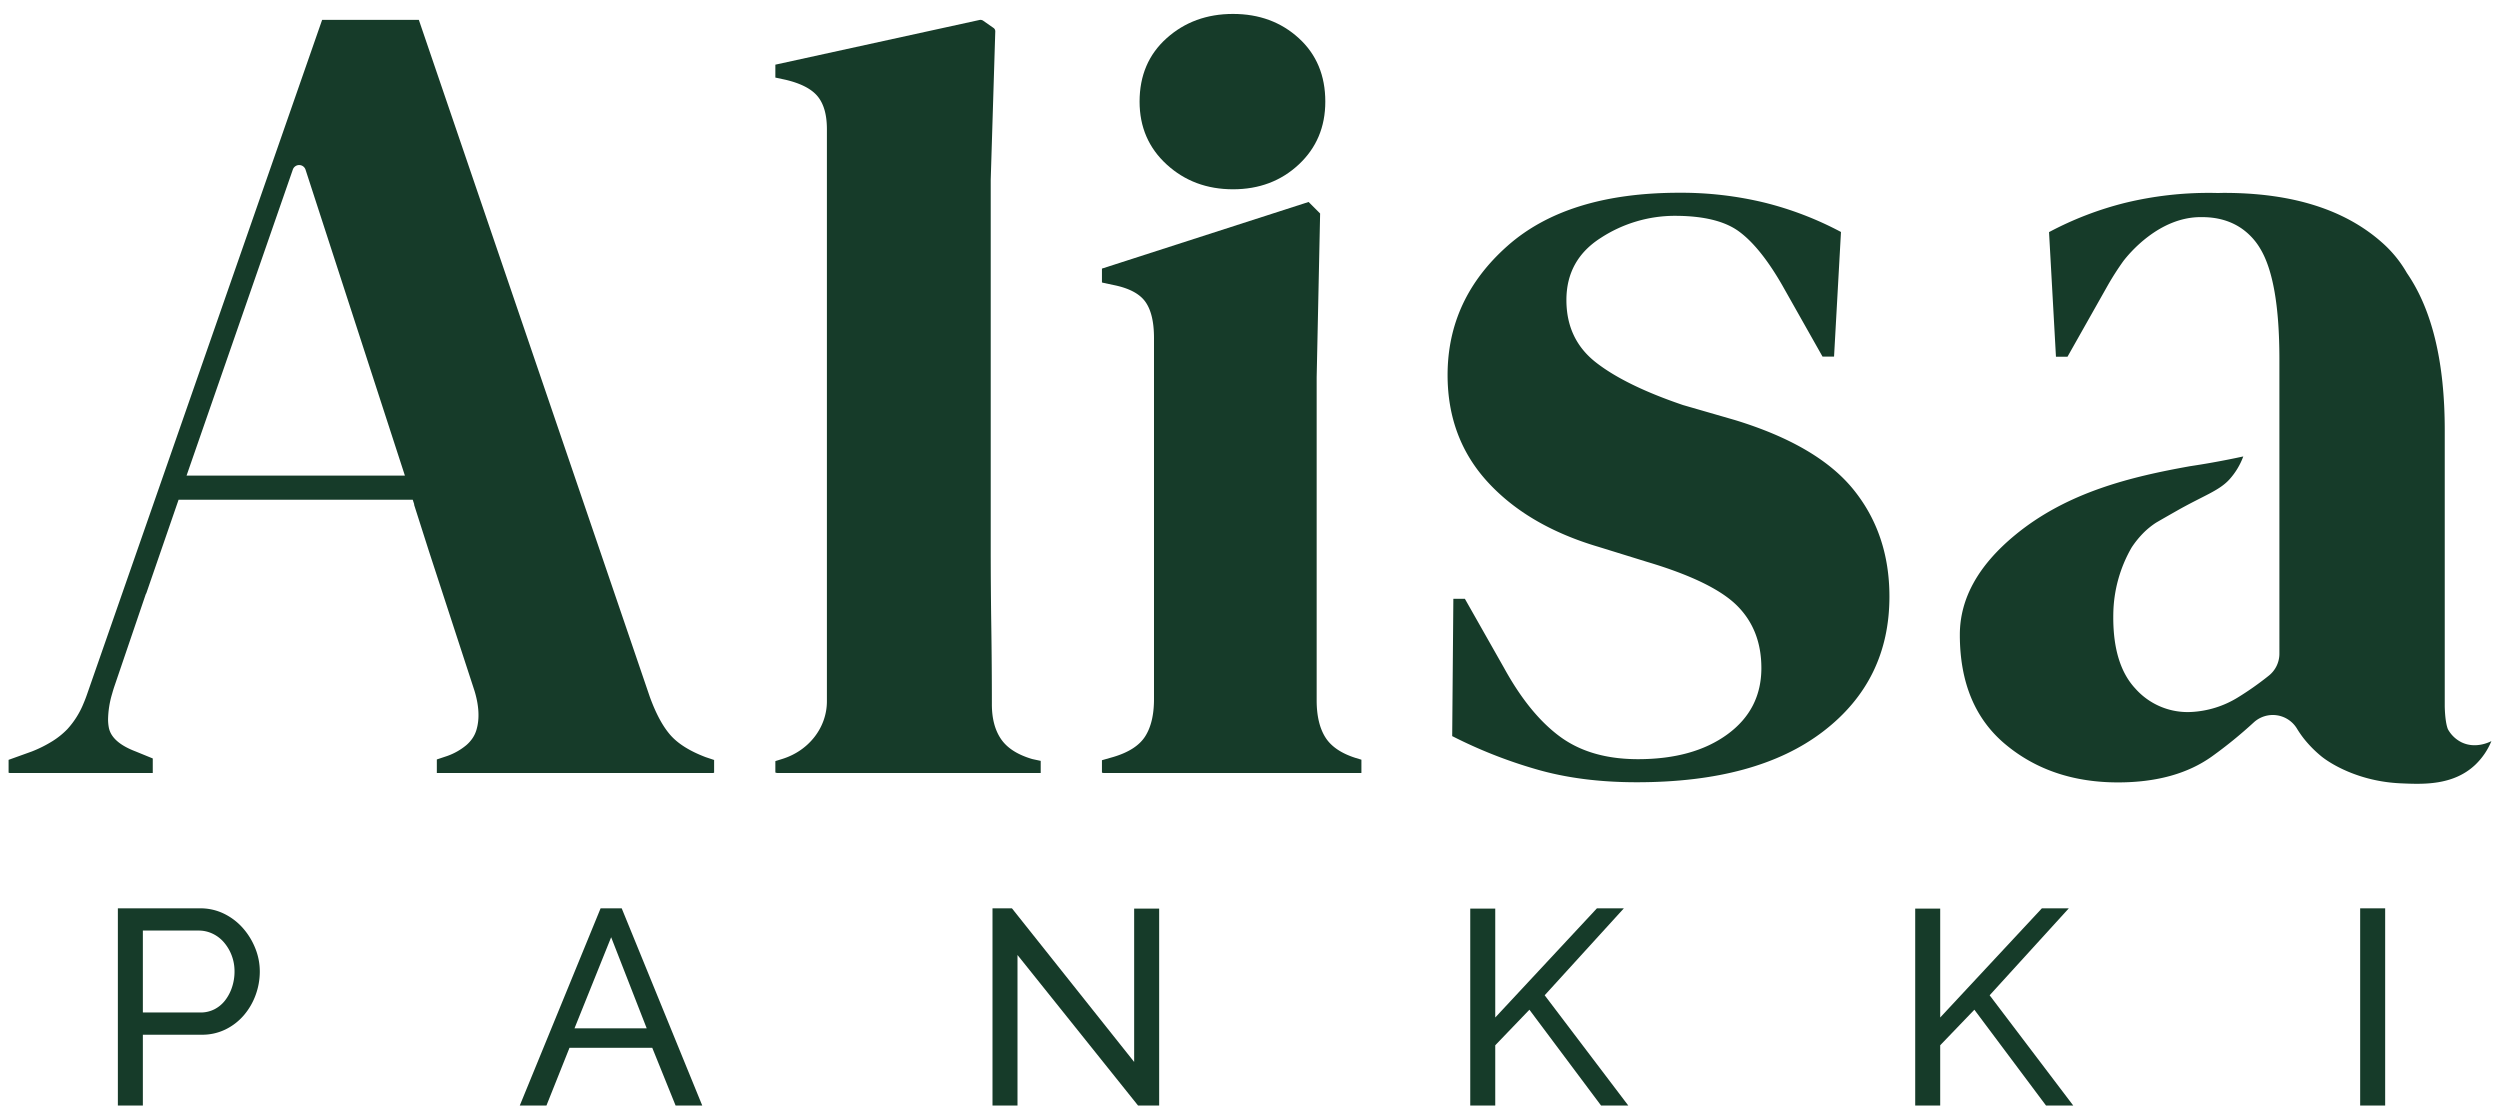
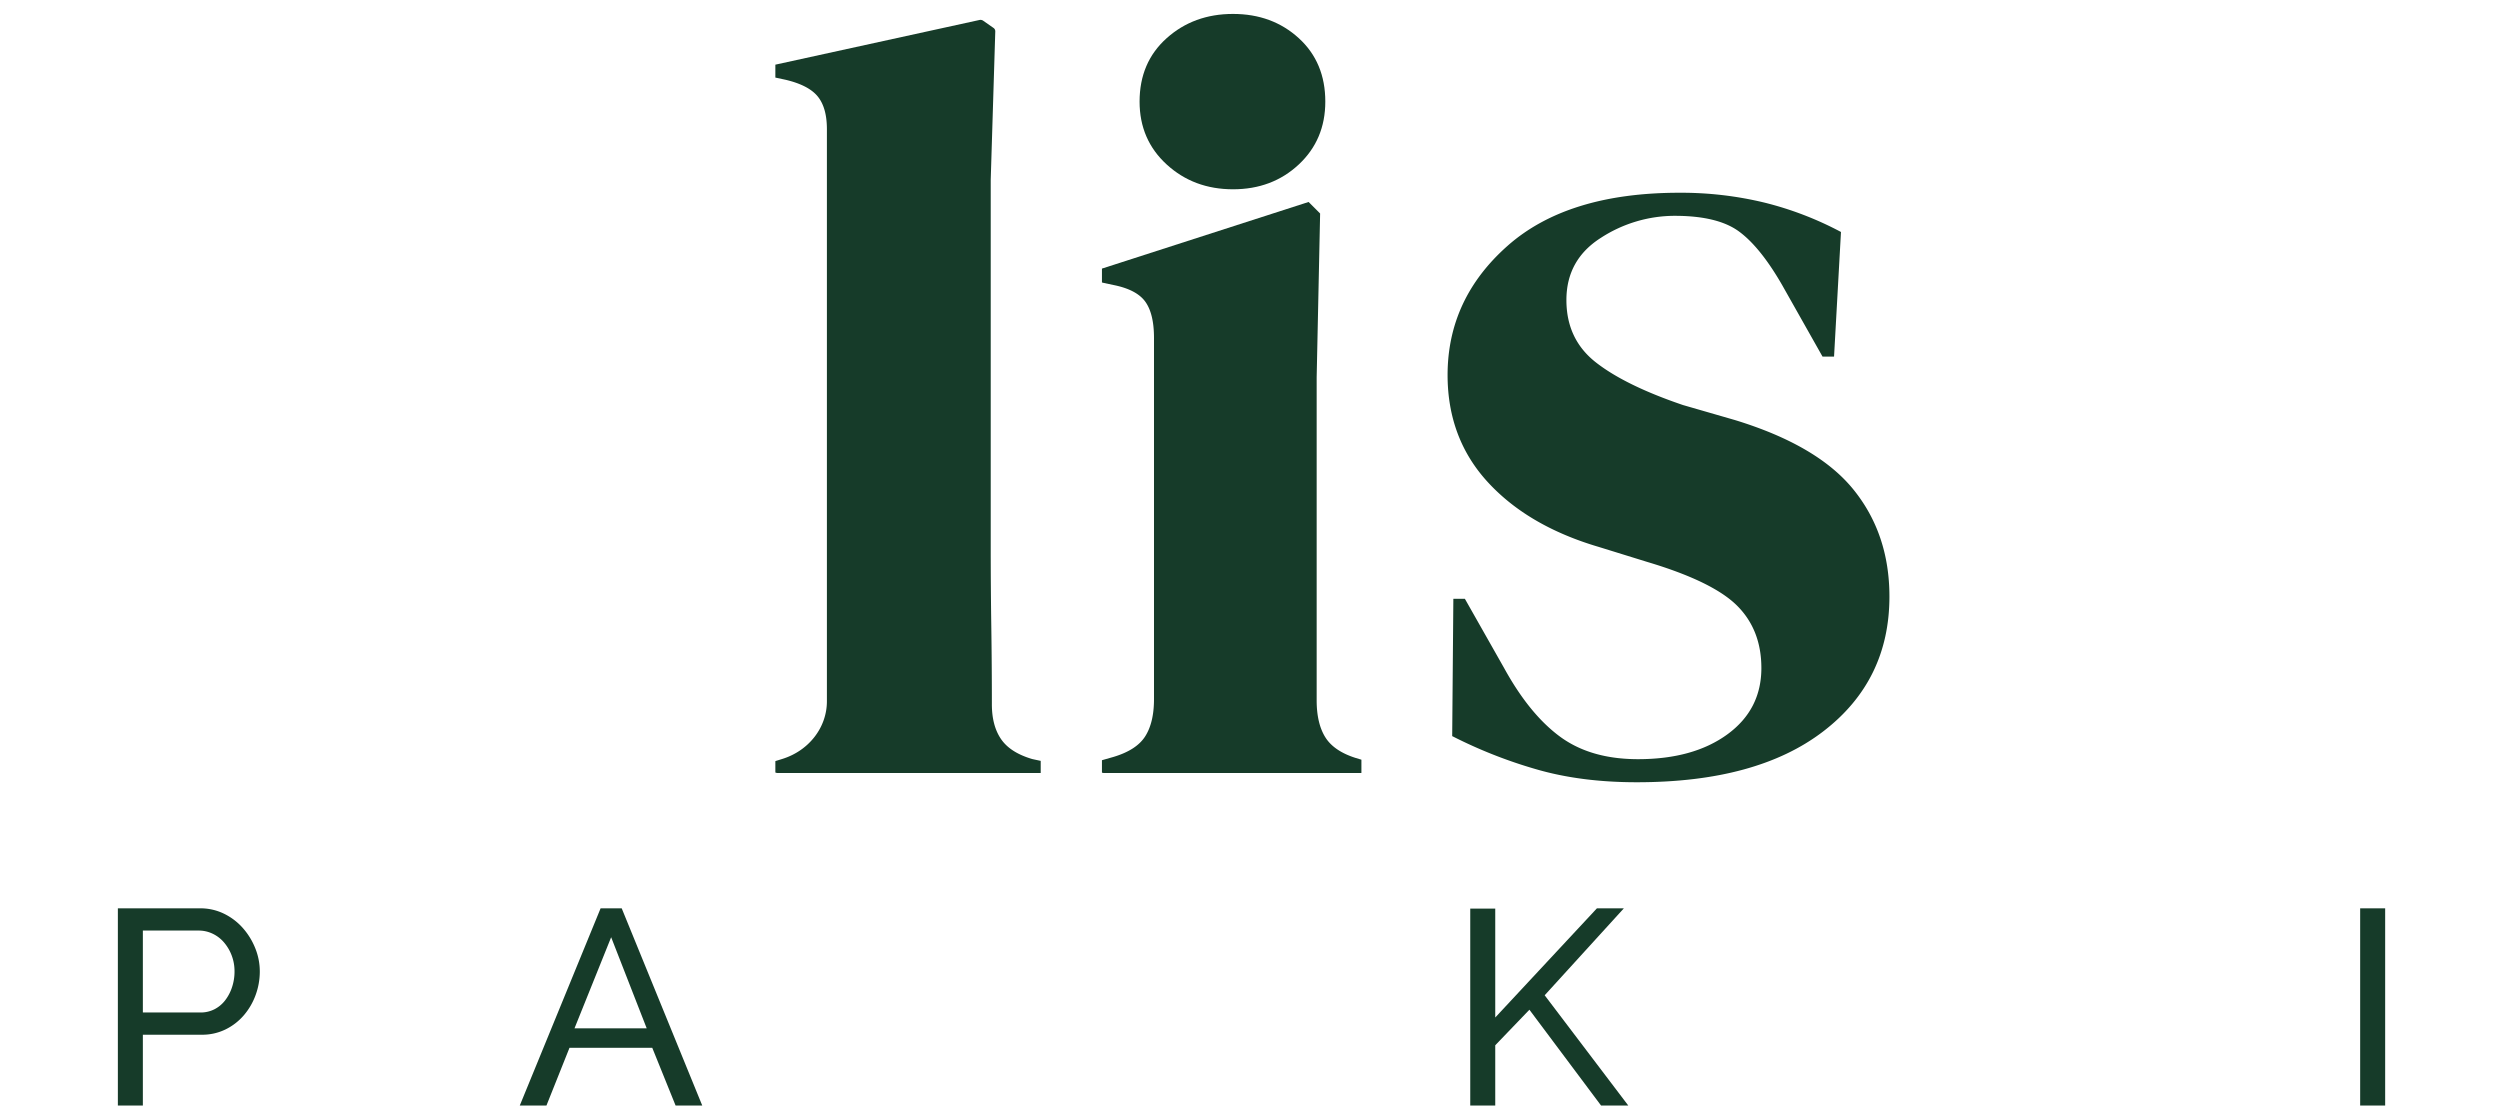
<svg xmlns="http://www.w3.org/2000/svg" viewBox="0 0 1000 447.791">
-   <path d="M996.563,296.438c-.649.346-6.331,3.251-12.027.443a12.619,12.619,0,0,1-5.321-5.1s-.983-1.846-1.262-7.652c0-.085-.01-.161-.012-.245-.017-.41-.032-.84-.042-1.289V172.06q0-40.889-15.147-62.864a47.791,47.791,0,0,0-9.7-11.966Q930.667,77.157,889.6,77.156c-.809,0-1.6.035-2.4.045-.994-.016-1.976-.045-2.986-.045A141.661,141.661,0,0,0,850.3,81.079a133.315,133.315,0,0,0-30.687,11.768l2.77,49.837H827l16.152-28.611a111.655,111.655,0,0,1,6.22-9.693c2.022-2.624,14.133-17.591,31.007-17.533,2.781.01,9.592.049,16.077,4.412a25.751,25.751,0,0,1,7.69,8.278q7.611,12.7,7.613,44.069V261.5a11.209,11.209,0,0,1-4.258,8.776,120.982,120.982,0,0,1-12.249,8.637,39.266,39.266,0,0,1-18.843,5.882,27.934,27.934,0,0,1-22.332-9.441q-8.77-9.453-8.767-28.381c0-.328,0-.788.014-1.364a54.6,54.6,0,0,1,7.334-26.62,38.1,38.1,0,0,1,5.066-6.177,31.363,31.363,0,0,1,4.764-3.783c2.737-1.592,5.436-3.127,8.136-4.661,10.867-6.178,16.96-8,21.171-12.631a28.361,28.361,0,0,0,5.517-9.161c-3.52.763-8.288,1.737-13.976,2.723-4.077.706-7.05,1.131-7.572,1.225-22.98,4.137-48.675,10.166-69.678,27.455q-22.152,18.234-22.151,39.916,0,28.62,18.229,43.838t44.991,15.23q23.068,0,37.609-10.383a177.845,177.845,0,0,0,16.756-13.635,11.289,11.289,0,0,1,17.334,2.621,42.324,42.324,0,0,0,2.646,3.82,46.971,46.971,0,0,0,7.1,7.194c3.445,2.781,14.775,10,31.652,10.75,8.939.4,20.888.932,29.721-7.289A27.621,27.621,0,0,0,996.563,296.438Z" fill="#163b29" />
  <path d="M493.209,75.715q-15.693,0-26.534-9.921T455.831,40.645q0-15.683,10.844-25.38t26.534-9.692q15.682,0,26.3,9.692t10.613,25.38q0,15.228-10.613,25.149T493.209,75.715Z" fill="#163b29" />
  <path d="M654.712,312.9q-22.615,0-40.608-5.306a188.611,188.611,0,0,1-33.226-13.152l.462-54.913h4.615l15.689,27.687q10.146,18.461,22.381,27.455t31.149,9q22.151,0,35.763-9.921t13.613-26.534q0-15.23-9.691-24.92t-35.992-17.535l-19.383-6q-28.154-8.307-44.3-25.842t-16.151-42.917q0-30.456,24-51.682T671.786,77.1A141.661,141.661,0,0,1,705.7,81.022,133.343,133.343,0,0,1,736.391,92.79l-2.77,49.837h-4.614l-16.151-28.611q-8.77-15.23-17.3-21.457t-25.61-6.23A54.283,54.283,0,0,0,640.408,95.1q-13.844,8.769-13.843,24.917,0,15.7,11.766,24.921t34.839,17.072l20.766,6q33.226,10.152,47.531,27.917t14.306,42.685q0,33.69-26.534,53.991T654.712,312.9Z" fill="#163b29" />
  <path d="M47.145,442.217V363.335H80.031a21.4,21.4,0,0,1,9.61,2.167,24.179,24.179,0,0,1,7.555,5.777,27.61,27.61,0,0,1,4.945,8.11,24.774,24.774,0,0,1,1.777,9.167A27.257,27.257,0,0,1,102.252,398a26.063,26.063,0,0,1-4.722,8.112,22.925,22.925,0,0,1-7.333,5.665,21.164,21.164,0,0,1-9.5,2.111H57.144v28.331Zm10-37.219h23a12.138,12.138,0,0,0,5.61-1.278,12.707,12.707,0,0,0,4.278-3.554,17.47,17.47,0,0,0,2.777-5.278,19.875,19.875,0,0,0,1-6.332,17.642,17.642,0,0,0-1.166-6.444,17.445,17.445,0,0,0-3.112-5.222,13.76,13.76,0,0,0-4.554-3.444,12.825,12.825,0,0,0-5.5-1.223H57.144Z" fill="#163b29" />
  <path d="M240.239,363.335h8.445L280.9,442.217H270.237L260.9,419.109H227.8l-9.222,23.108H207.909Zm18.443,48L244.461,374.89,229.8,411.331Z" fill="#163b29" />
-   <path d="M407,382v60.216H397V363.335h7.777l48.885,61.439V363.446h10v78.771H455.22Z" fill="#163b29" />
  <path d="M588.1,442.217V363.446h10V407l40.662-43.663h10.777L617.872,398.11l33.442,44.107H640.426l-28.664-38.329L598.1,418.108v24.109Z" fill="#163b29" />
-   <path d="M766.082,442.217V363.446h10V407l40.663-43.663h10.776L795.856,398.11,829.3,442.217H818.41l-28.664-38.329-13.666,14.22v24.109Z" fill="#163b29" />
  <path d="M944.066,442.217V363.335h10v78.882Z" fill="#163b29" />
  <path d="M544.565,303.877l-2.211-.664q-8.771-2.769-12.228-8.305t-3.461-14.768V150.932l1.383-65.526-4.614-4.614-82.623,26.637c-.012,0-.02.012-.032.016v5.516a2.474,2.474,0,0,0,.288.116l4.381.938q9.224,1.853,12.69,6.692t3.461,14.536V279.68q0,9.234-3.461,14.766t-12.69,8.307l-4.552,1.3c-.043.012-.076.041-.117.055v4.935a2.584,2.584,0,0,0,.839.169h102.72c.081,0,.149-.039.227-.046Z" fill="#163b29" />
  <path d="M416.285,304.351l-3.1-.668c-.187-.04-.378-.088-.559-.143q-8.553-2.582-12.181-7.87-3.7-5.373-3.693-13.974,0-15.48-.23-31.172t-.232-31.6V71.878l1.821-59.325a1.64,1.64,0,0,0-.72-1.391l-4.119-2.878a1.9,1.9,0,0,0-1.492-.291L310.143,25.866V31.03l4.005.861q9.228,2.158,12.92,6.665t3.693,13.114V280.511c0,10.466-7.188,19.757-17.844,23.065l-2.549.792a2.331,2.331,0,0,0-.225.109V309a2.694,2.694,0,0,0,1.037.212H416.285Z" fill="#163b29" />
-   <path d="M282.216,302.842q-9.555-3.639-14.108-8.875t-8.19-15.246L168.154,9.763h0l-.619-1.815H128.853L61.535,201.082l-8.923,25.6-8.752,25.11L35.107,276.9q-.8,2.388-1.708,4.508a34.266,34.266,0,0,1-6.485,10.282,31.53,31.53,0,0,1-6.032,4.836,50.144,50.144,0,0,1-8.075,4.039l-9.37,3.372v5.145a2.511,2.511,0,0,0,.637.129H61.107v-5.83l-6.888-2.816q-8.361-3.184-10.279-8.113a8.206,8.206,0,0,1-.415-1.444,17.793,17.793,0,0,1-.3-3.212,37.936,37.936,0,0,1,1.619-10.276q.33-1.188.729-2.44l12.734-37.408.127-.22.1-.174q6.45-18.7,12.9-37.391H165.09l.625,1.924h-.1l6.013,18.844,18.21,55.789q2.388,7.971,1.119,14.014-.181.863-.437,1.687a11.947,11.947,0,0,1-1.494,3.116,14.251,14.251,0,0,1-2.432,2.746,24.92,24.92,0,0,1-7.68,4.378l-1.93.643-.419.14h0l-1.833.611v5.432h110.3a2.564,2.564,0,0,0,.614-.124v-5.1ZM74.626,190.229,117.134,67.821a2.681,2.681,0,0,1,5.082.051l39.737,122.357Z" fill="#163b29" />
</svg>